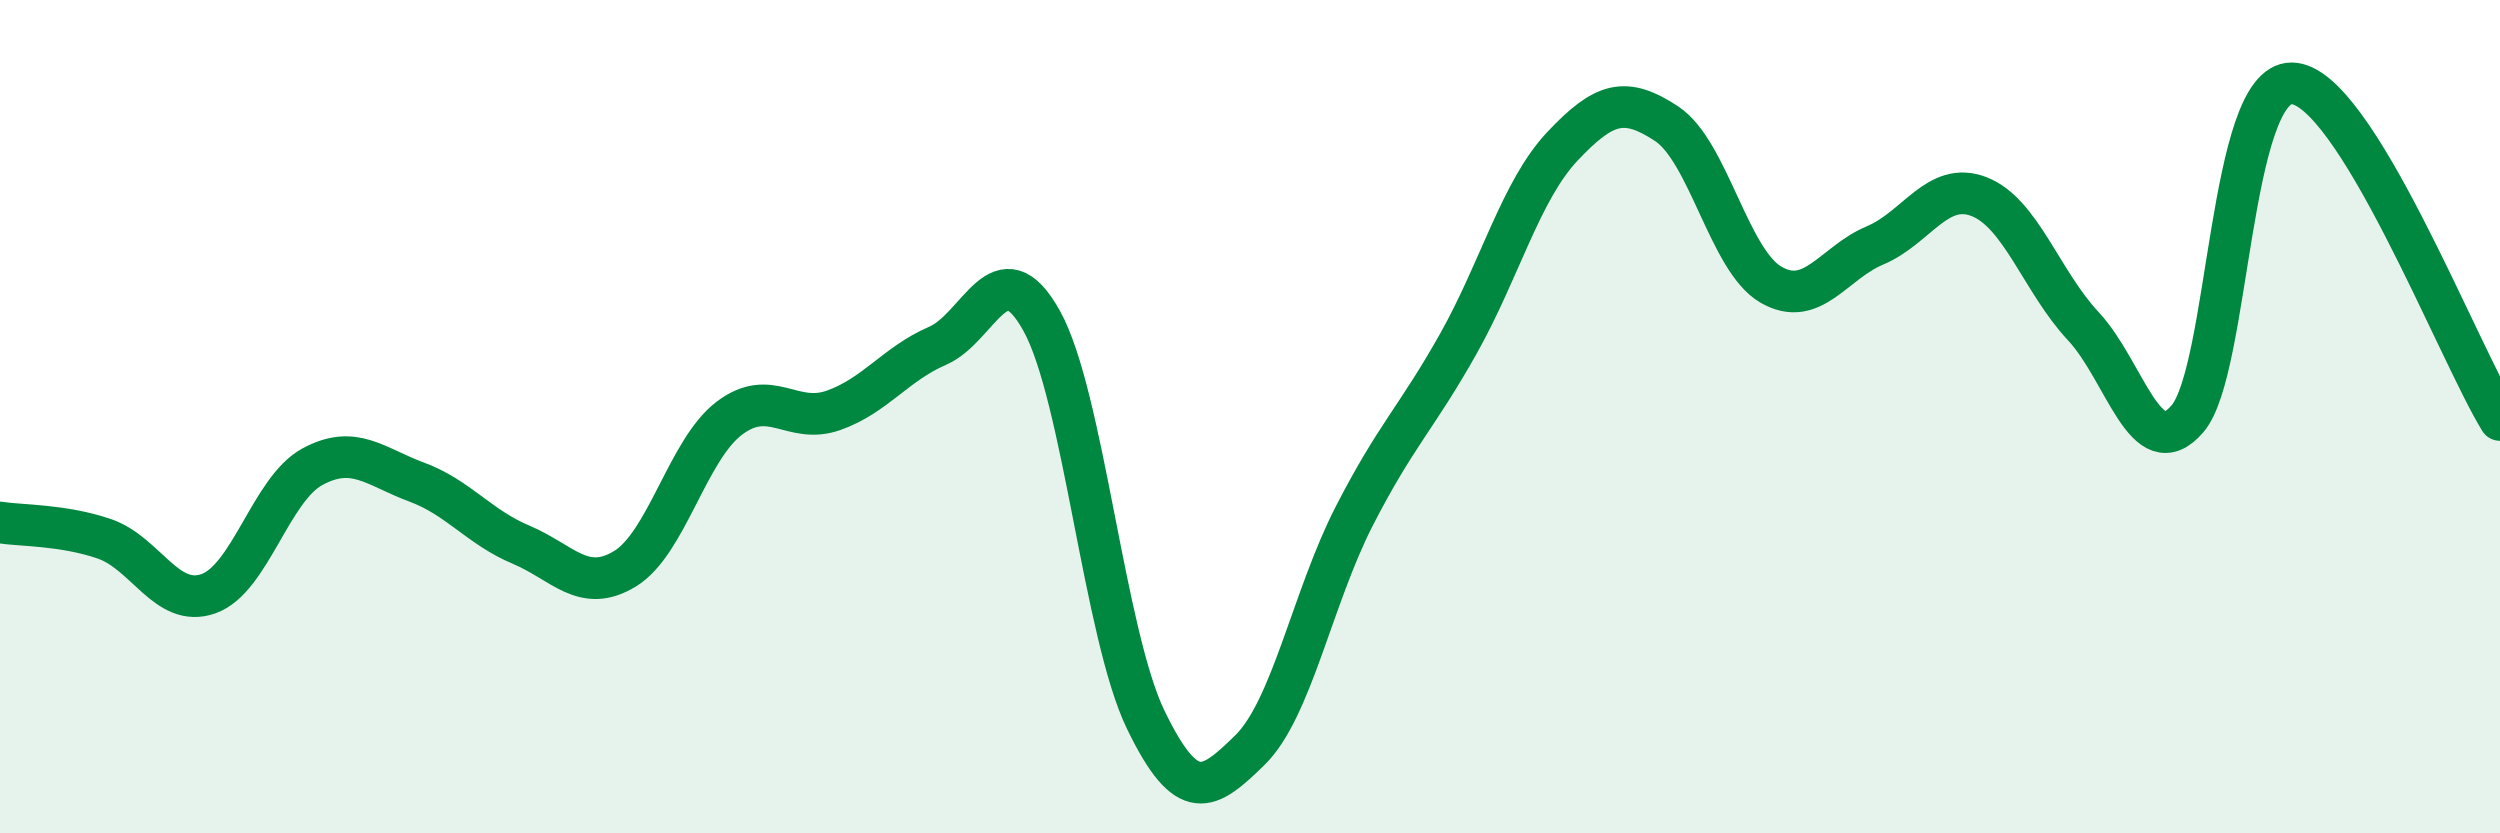
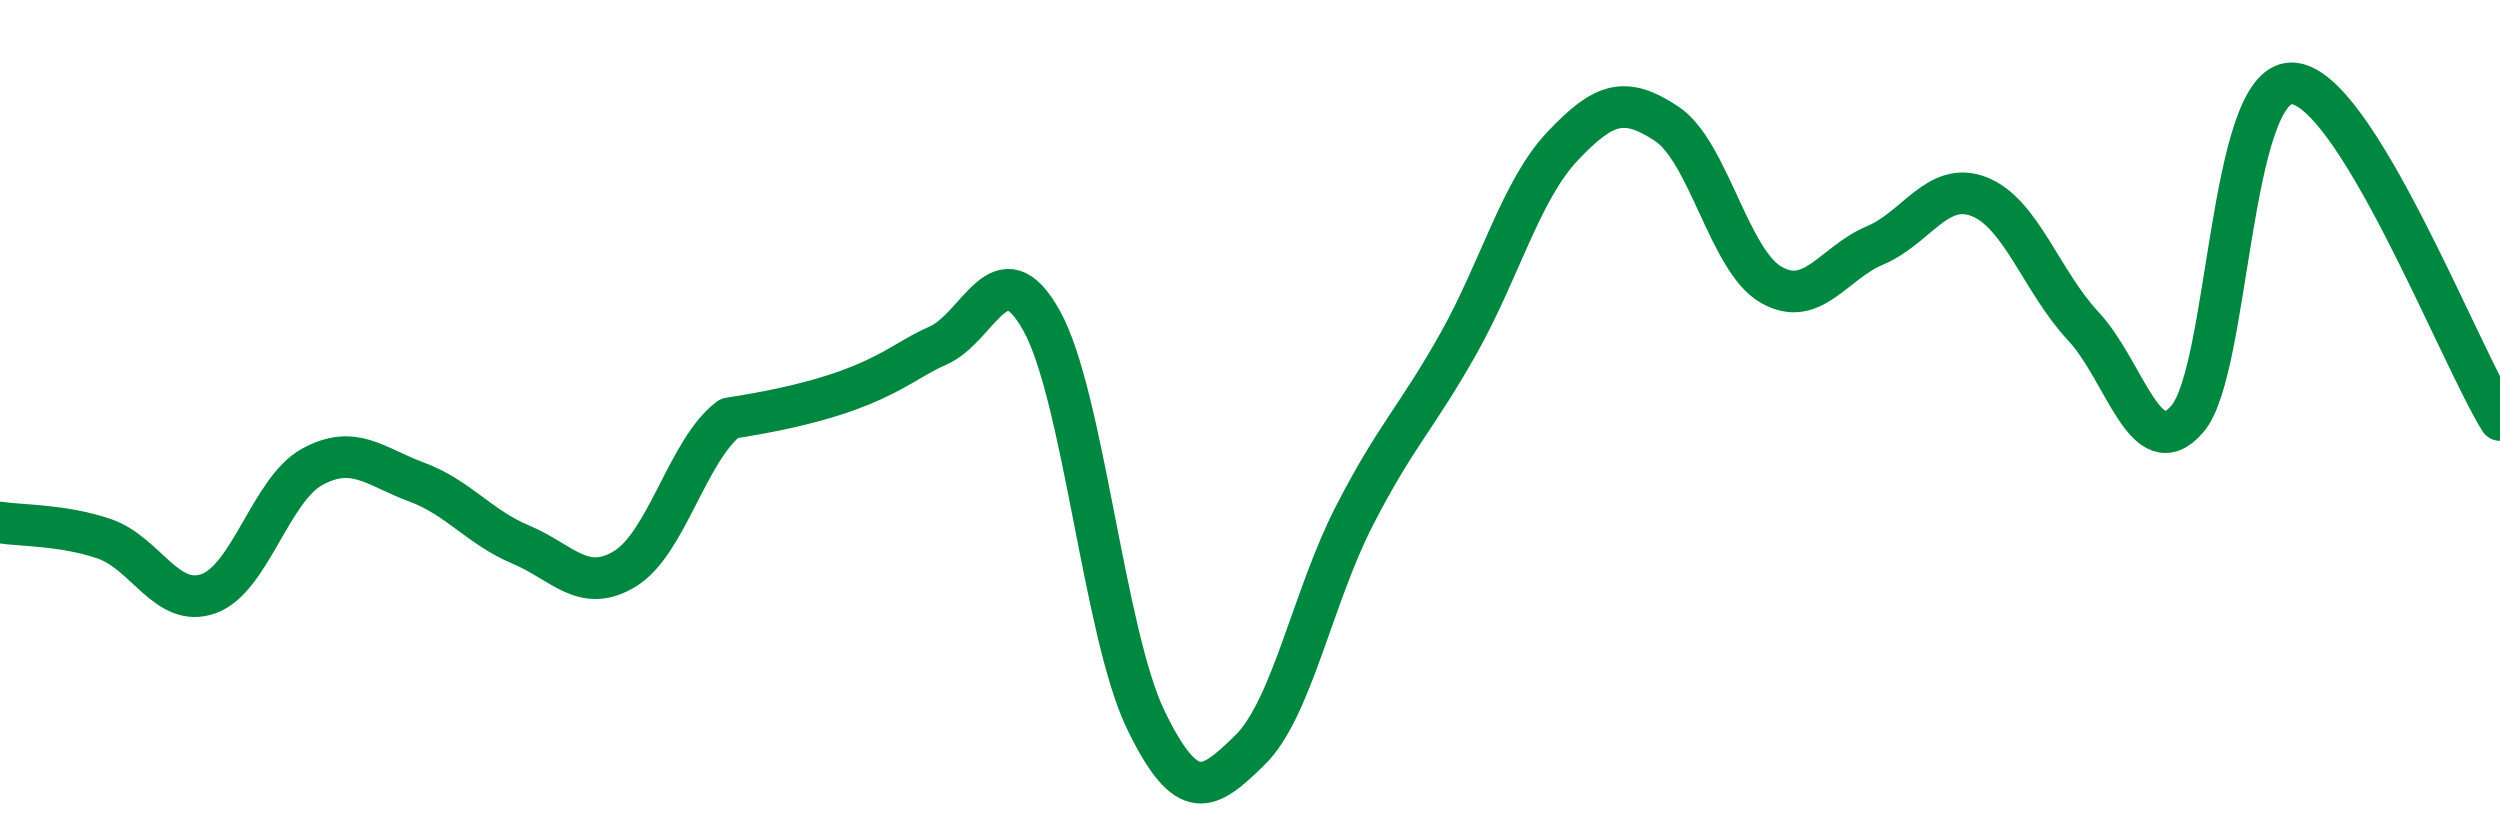
<svg xmlns="http://www.w3.org/2000/svg" width="60" height="20" viewBox="0 0 60 20">
-   <path d="M 0,12.54 C 0.5,12.62 1.5,12.59 2.5,12.93 C 3.5,13.27 4,14.6 5,14.25 C 6,13.9 6.5,11.74 7.5,11.2 C 8.5,10.66 9,11.2 10,11.57 C 11,11.94 11.5,12.65 12.5,13.07 C 13.5,13.49 14,14.26 15,13.65 C 16,13.04 16.5,10.8 17.5,10.04 C 18.5,9.28 19,10.2 20,9.85 C 21,9.5 21.5,8.73 22.5,8.3 C 23.5,7.87 24,5.9 25,7.7 C 26,9.5 26.5,15.22 27.5,17.28 C 28.5,19.34 29,18.98 30,18 C 31,17.02 31.5,14.34 32.5,12.39 C 33.5,10.44 34,10.03 35,8.25 C 36,6.47 36.5,4.57 37.5,3.51 C 38.5,2.45 39,2.31 40,2.97 C 41,3.63 41.5,6.25 42.5,6.83 C 43.5,7.41 44,6.31 45,5.89 C 46,5.47 46.5,4.33 47.5,4.72 C 48.5,5.11 49,6.76 50,7.83 C 51,8.9 51.5,11.22 52.5,10.05 C 53.5,8.88 53.5,1.99 55,2 C 56.5,2.01 59,8.46 60,10.08L60 20L0 20Z" fill="#008740" opacity="0.1" stroke-linecap="round" stroke-linejoin="round" />
-   <path d="M 0,12.54 C 0.5,12.62 1.5,12.59 2.5,12.93 C 3.5,13.27 4,14.6 5,14.25 C 6,13.9 6.5,11.74 7.5,11.2 C 8.5,10.66 9,11.2 10,11.57 C 11,11.94 11.5,12.65 12.5,13.07 C 13.5,13.49 14,14.26 15,13.65 C 16,13.04 16.5,10.8 17.5,10.04 C 18.5,9.28 19,10.2 20,9.85 C 21,9.5 21.5,8.73 22.5,8.3 C 23.5,7.87 24,5.9 25,7.7 C 26,9.5 26.5,15.22 27.5,17.28 C 28.5,19.34 29,18.98 30,18 C 31,17.02 31.5,14.34 32.5,12.39 C 33.5,10.44 34,10.03 35,8.25 C 36,6.47 36.5,4.57 37.5,3.51 C 38.5,2.45 39,2.31 40,2.97 C 41,3.63 41.5,6.25 42.5,6.83 C 43.5,7.41 44,6.31 45,5.89 C 46,5.47 46.5,4.33 47.5,4.72 C 48.5,5.11 49,6.76 50,7.83 C 51,8.9 51.5,11.22 52.5,10.05 C 53.5,8.88 53.5,1.99 55,2 C 56.5,2.01 59,8.46 60,10.08" stroke="#008740" stroke-width="1" fill="none" stroke-linecap="round" stroke-linejoin="round" />
+   <path d="M 0,12.54 C 0.5,12.62 1.5,12.59 2.5,12.93 C 3.5,13.27 4,14.6 5,14.25 C 6,13.9 6.5,11.74 7.5,11.2 C 8.5,10.66 9,11.2 10,11.57 C 11,11.94 11.5,12.65 12.5,13.07 C 13.5,13.49 14,14.26 15,13.65 C 16,13.04 16.5,10.8 17.5,10.04 C 21,9.5 21.5,8.73 22.5,8.3 C 23.5,7.87 24,5.9 25,7.7 C 26,9.5 26.5,15.22 27.5,17.28 C 28.5,19.34 29,18.98 30,18 C 31,17.02 31.5,14.34 32.5,12.39 C 33.5,10.44 34,10.03 35,8.25 C 36,6.47 36.5,4.57 37.5,3.51 C 38.5,2.45 39,2.31 40,2.97 C 41,3.63 41.5,6.25 42.5,6.83 C 43.5,7.41 44,6.31 45,5.89 C 46,5.47 46.5,4.33 47.5,4.72 C 48.5,5.11 49,6.76 50,7.83 C 51,8.9 51.5,11.22 52.5,10.05 C 53.5,8.88 53.5,1.99 55,2 C 56.5,2.01 59,8.46 60,10.08" stroke="#008740" stroke-width="1" fill="none" stroke-linecap="round" stroke-linejoin="round" />
</svg>